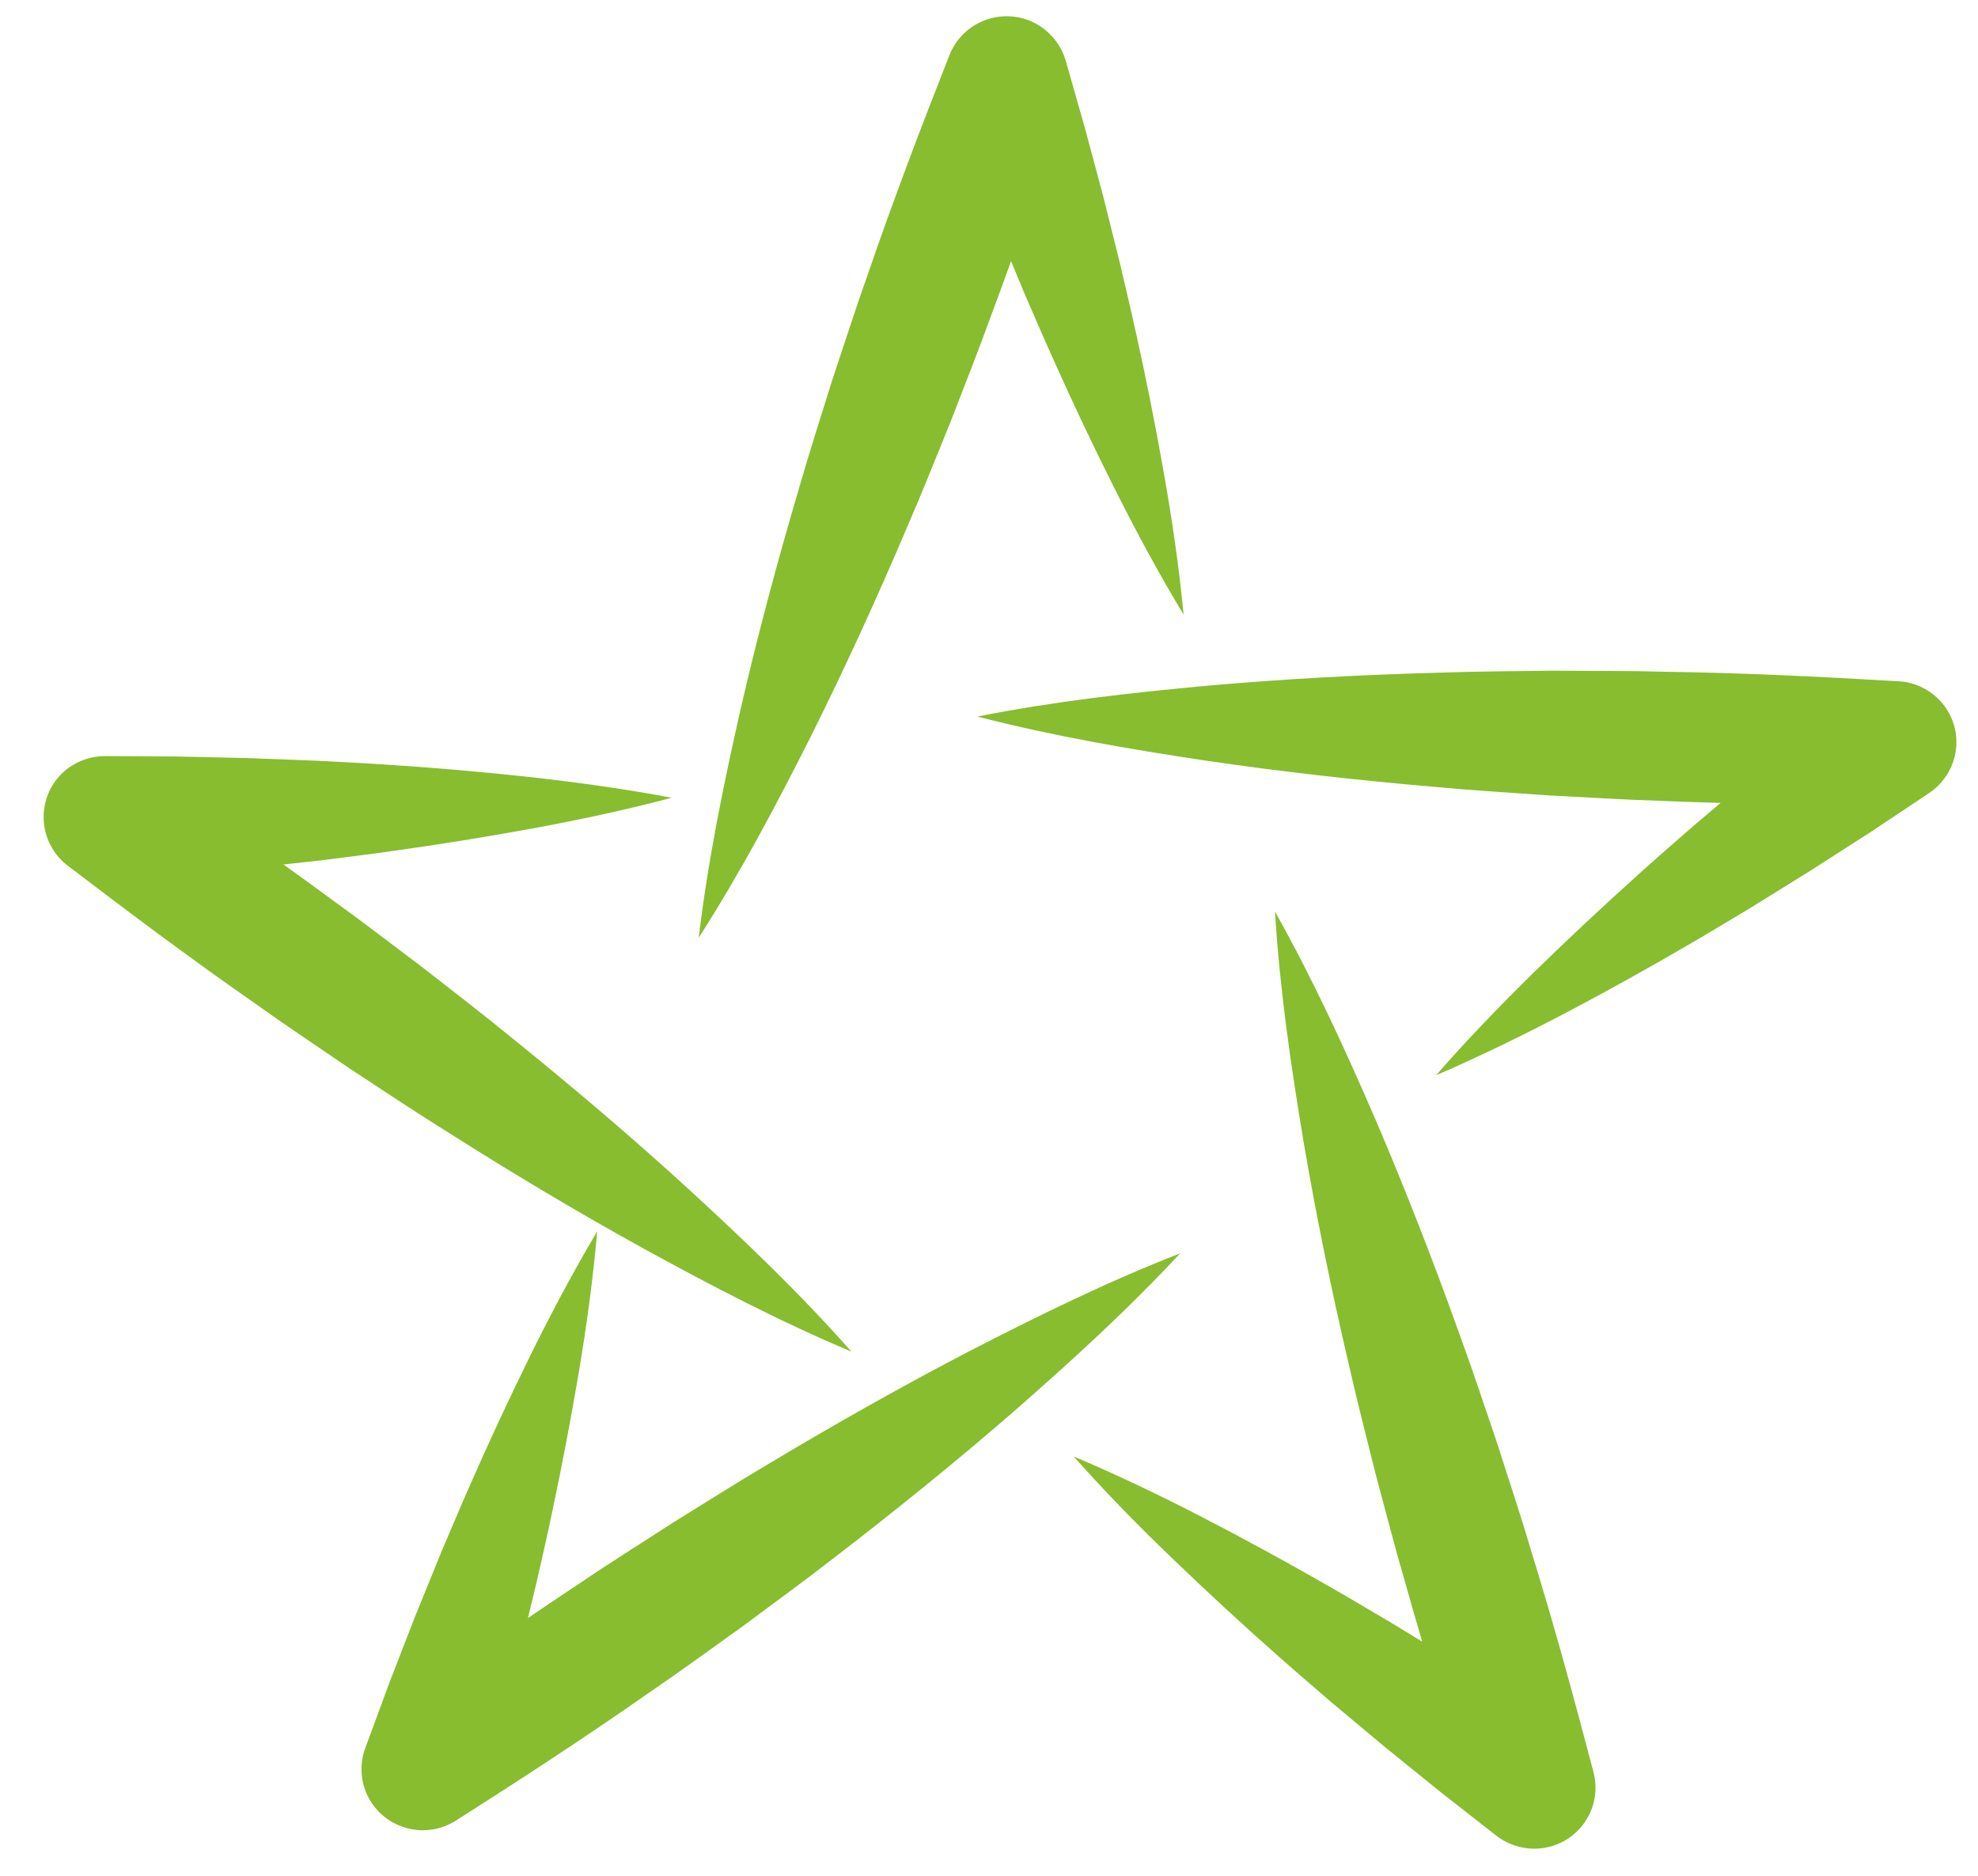
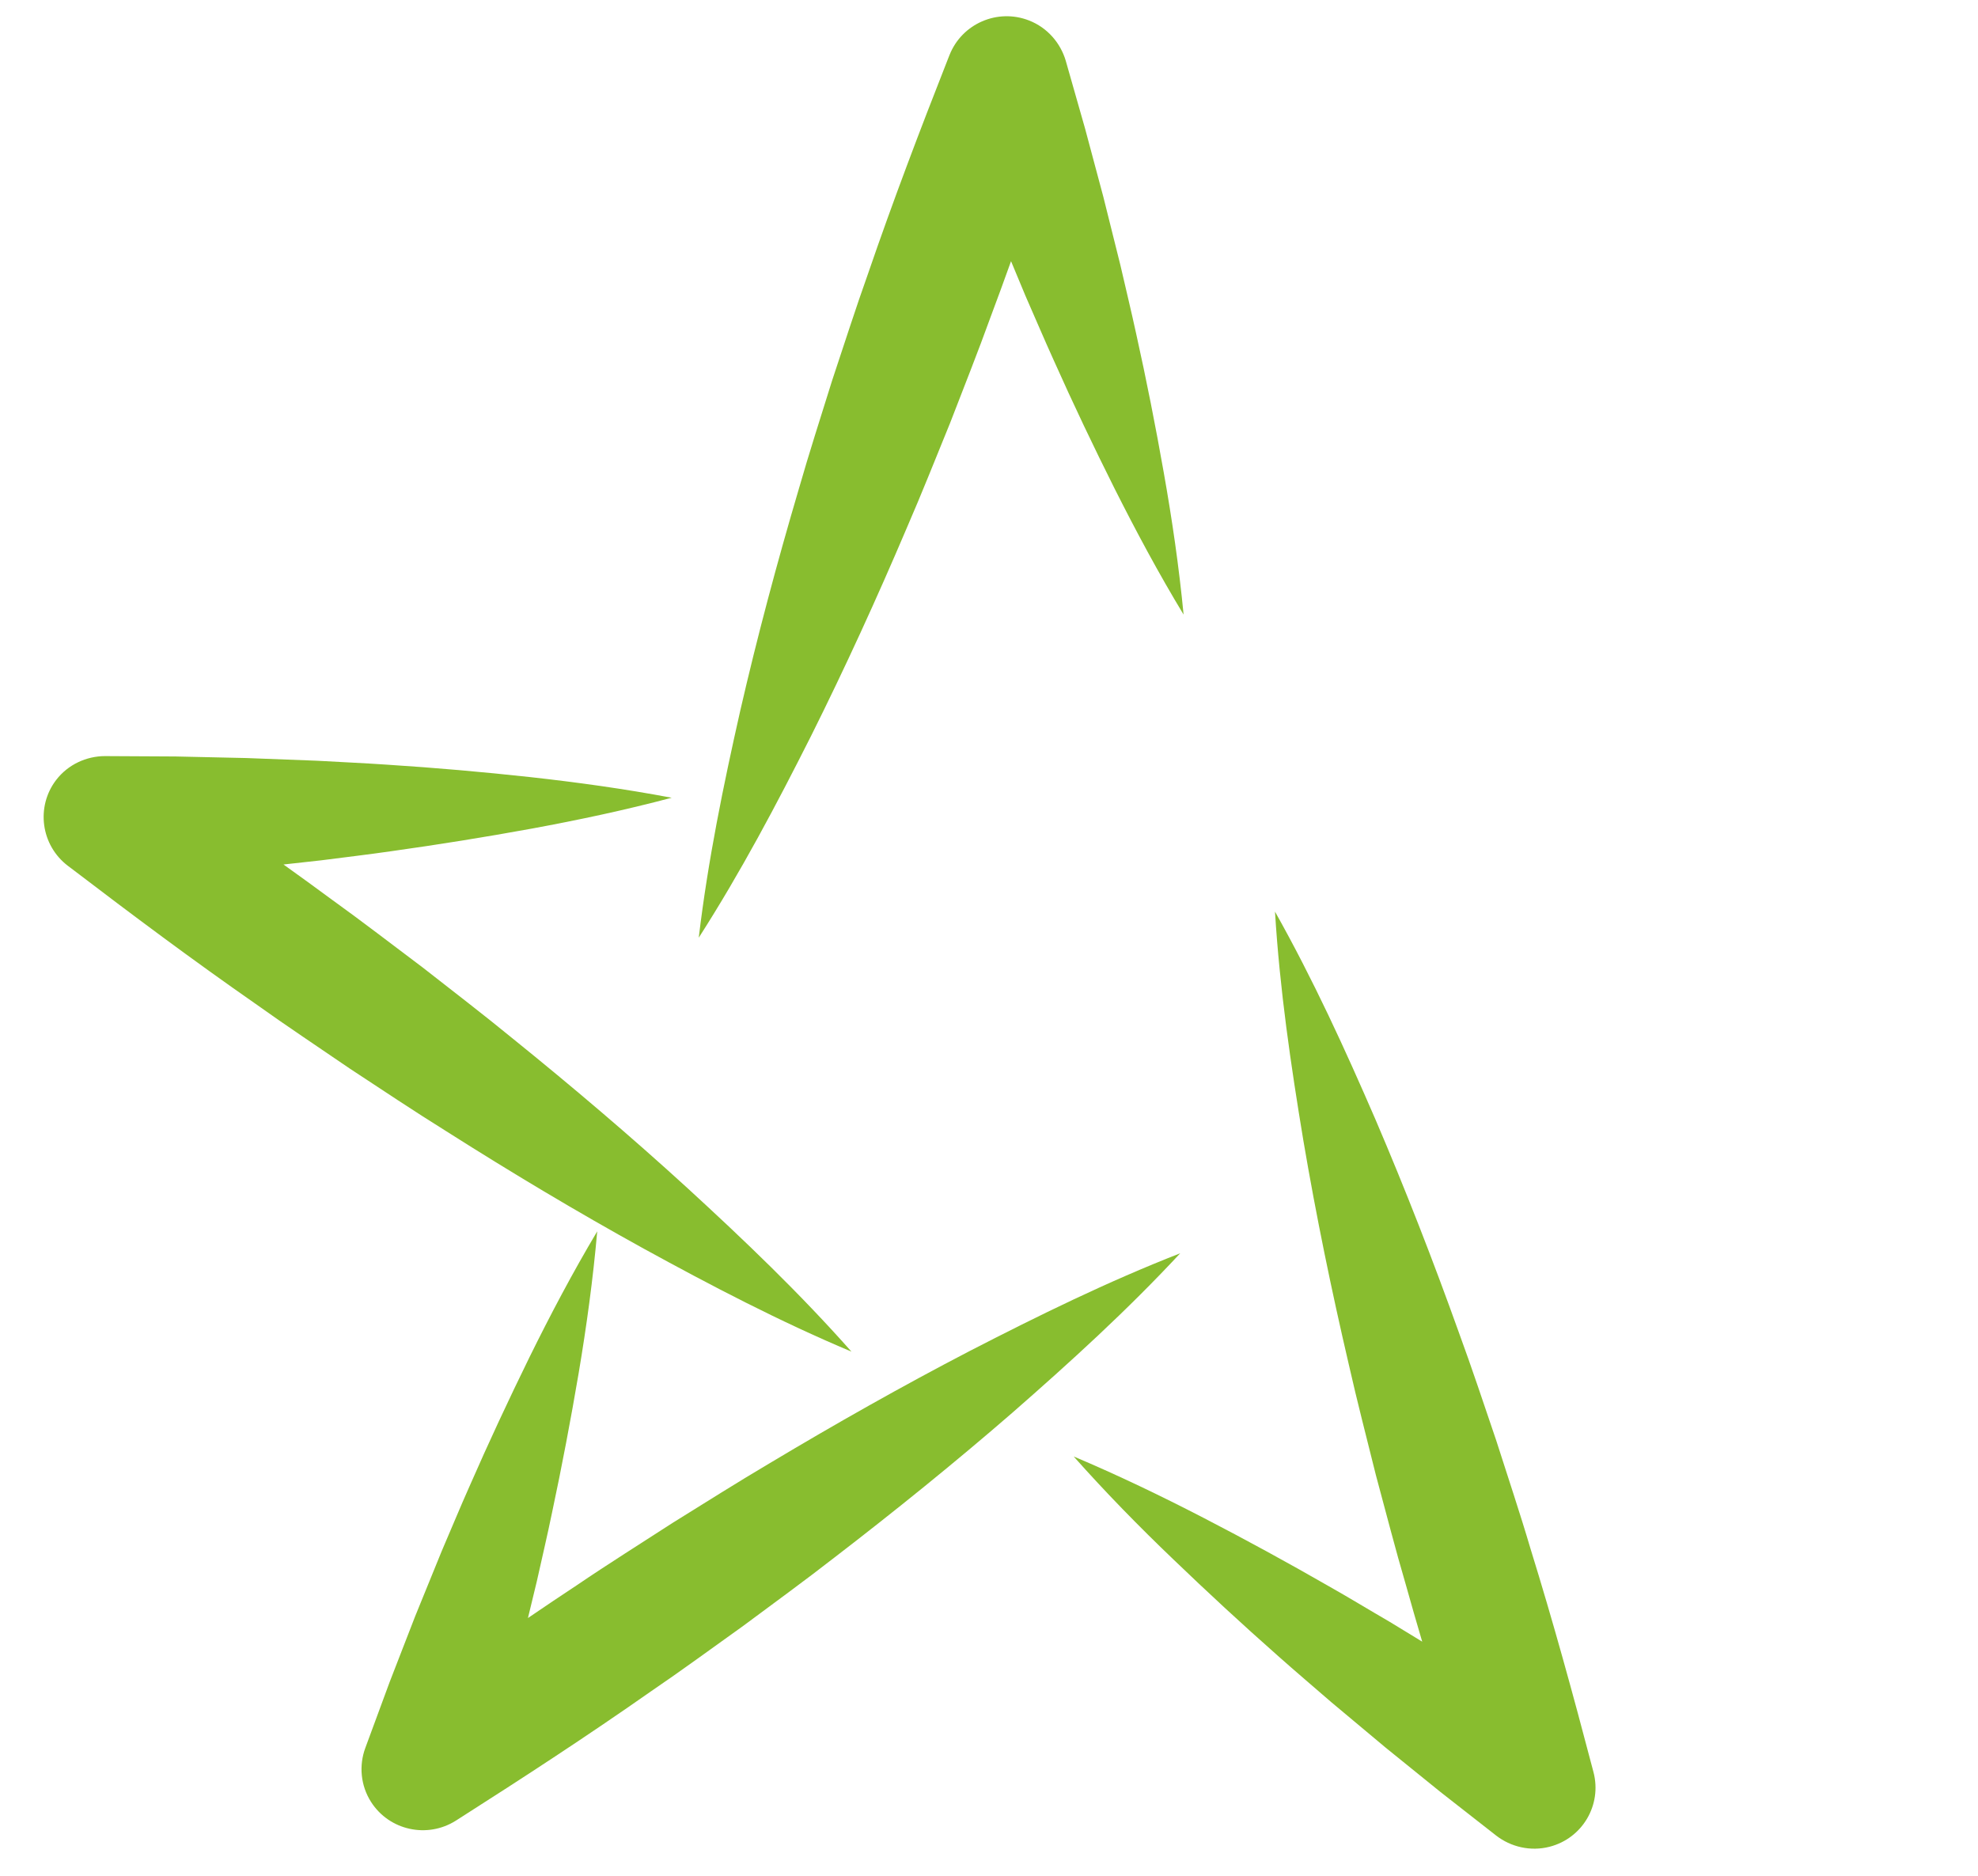
<svg xmlns="http://www.w3.org/2000/svg" width="58" height="55" viewBox="0 0 58 55" fill="none">
  <path d="M31.483 42.706C32.788 43.257 34.051 43.865 35.291 44.506C36.531 45.147 37.752 45.814 38.955 46.505C39.56 46.846 40.15 47.207 40.75 47.555L42.522 48.635L44.276 49.742L46.008 50.877L43.188 52.863C42.495 50.745 41.824 48.623 41.226 46.479C40.911 45.411 40.638 44.333 40.346 43.258C40.078 42.177 39.796 41.099 39.551 40.012C39.045 37.842 38.593 35.654 38.218 33.443C37.851 31.232 37.525 29.009 37.386 26.73C38.506 28.722 39.441 30.767 40.333 32.827C41.216 34.889 42.026 36.97 42.778 39.071C43.162 40.117 43.513 41.176 43.871 42.23C44.209 43.291 44.565 44.347 44.879 45.413C45.539 47.54 46.128 49.687 46.693 51.84L46.726 51.965C46.976 52.923 46.403 53.9 45.44 54.149C44.877 54.295 44.299 54.153 43.873 53.823L42.242 52.547L40.63 51.243L39.039 49.912C38.517 49.458 37.988 49.012 37.471 48.551C36.431 47.633 35.411 46.69 34.407 45.725C33.4 44.762 32.422 43.762 31.483 42.706Z" fill="#88BD2F" />
-   <path d="M42.108 31.529C43.039 30.463 44.009 29.46 45.005 28.484C46 27.512 47.016 26.562 48.046 25.636C48.56 25.169 49.084 24.719 49.603 24.263L51.185 22.921L52.787 21.604L54.409 20.316L55.436 23.599C53.199 23.6 50.962 23.578 48.726 23.483C47.609 23.449 46.491 23.377 45.374 23.32C44.258 23.24 43.139 23.174 42.024 23.069C39.792 22.876 37.562 22.628 35.333 22.299C33.104 21.964 30.878 21.584 28.658 21.01C30.908 20.564 33.154 20.314 35.397 20.107C37.64 19.908 39.882 19.788 42.123 19.726C43.243 19.686 44.361 19.681 45.481 19.667C46.601 19.675 47.718 19.666 48.838 19.697C51.074 19.729 53.31 19.838 55.542 19.969L55.672 19.976C56.666 20.033 57.422 20.883 57.364 21.869C57.329 22.445 57.017 22.949 56.569 23.252L54.845 24.401L53.1 25.521L51.336 26.616C50.739 26.97 50.15 27.331 49.549 27.68C48.351 28.38 47.135 29.054 45.9 29.705C44.667 30.351 43.409 30.968 42.108 31.529Z" fill="#88BD2F" />
  <path d="M34.706 18.021C33.974 16.813 33.315 15.581 32.688 14.337C32.065 13.094 31.469 11.842 30.905 10.579C30.619 9.949 30.351 9.314 30.072 8.681L29.276 6.77L28.512 4.848L27.782 2.915L31.238 2.96C30.549 5.077 29.839 7.187 29.055 9.272C28.677 10.319 28.264 11.354 27.863 12.393C27.442 13.424 27.033 14.46 26.587 15.485C25.714 17.538 24.785 19.57 23.783 21.578C22.773 23.583 21.722 25.572 20.489 27.495C20.759 25.228 21.212 23.026 21.706 20.839C22.208 18.655 22.786 16.497 23.417 14.359C23.724 13.286 24.066 12.228 24.398 11.163C24.751 10.106 25.088 9.046 25.463 7.996C26.186 5.89 26.977 3.81 27.794 1.735L27.842 1.614C28.205 0.694 29.248 0.239 30.173 0.6C30.714 0.81 31.098 1.264 31.25 1.78L31.816 3.766L32.35 5.761L32.851 7.768C33.006 8.442 33.169 9.111 33.316 9.788C33.616 11.138 33.885 12.496 34.126 13.865C34.369 15.235 34.571 16.617 34.706 18.021Z" fill="#88BD2F" />
  <path d="M17.512 36.105C17.389 37.51 17.198 38.893 16.968 40.262C16.735 41.632 16.477 42.993 16.189 44.344C16.05 45.021 15.891 45.692 15.741 46.366L15.255 48.378L14.736 50.378L14.187 52.368L11.416 50.313C13.225 49.003 15.047 47.713 16.913 46.482C17.836 45.854 18.784 45.262 19.72 44.655C20.671 44.065 21.614 43.468 22.577 42.899C24.496 41.751 26.447 40.646 28.443 39.609C30.445 38.579 32.471 37.582 34.607 36.748C33.05 38.424 31.381 39.94 29.689 41.42C27.992 42.892 26.248 44.3 24.477 45.662C23.596 46.349 22.69 47.006 21.795 47.672C20.886 48.321 19.986 48.983 19.062 49.611C17.233 50.893 15.362 52.113 13.478 53.313L13.37 53.382C12.532 53.915 11.419 53.673 10.883 52.84C10.569 52.351 10.525 51.763 10.71 51.258L11.425 49.321L12.173 47.393L12.954 45.476C13.228 44.842 13.489 44.203 13.771 43.572C14.326 42.304 14.912 41.047 15.523 39.801C16.137 38.555 16.789 37.319 17.512 36.105Z" fill="#88BD2F" />
  <path d="M19.695 23.391C18.328 23.754 16.962 24.044 15.592 24.296C14.223 24.546 12.85 24.766 11.477 24.958C10.79 25.058 10.105 25.137 9.419 25.226L7.357 25.454L5.293 25.65L3.228 25.811L4.212 22.515C6.067 23.765 7.91 25.034 9.71 26.363C10.617 27.015 11.504 27.7 12.398 28.371C13.279 29.061 14.169 29.742 15.036 30.453C16.778 31.86 18.489 33.312 20.153 34.832C21.814 36.355 23.447 37.915 24.967 39.632C22.853 38.743 20.85 37.695 18.875 36.612C16.903 35.524 14.977 34.37 13.085 33.169C12.133 32.576 11.204 31.955 10.268 31.34C9.344 30.707 8.412 30.091 7.501 29.439C5.665 28.162 3.872 26.822 2.094 25.465L1.99 25.387C1.198 24.784 1.047 23.657 1.645 22.872C1.997 22.413 2.538 22.171 3.078 22.17L5.15 22.181L7.223 22.227L9.298 22.306C9.99 22.346 10.681 22.375 11.374 22.423C12.759 22.512 14.144 22.633 15.532 22.784C16.915 22.937 18.303 23.128 19.695 23.391Z" fill="#88BD2F" />
</svg>